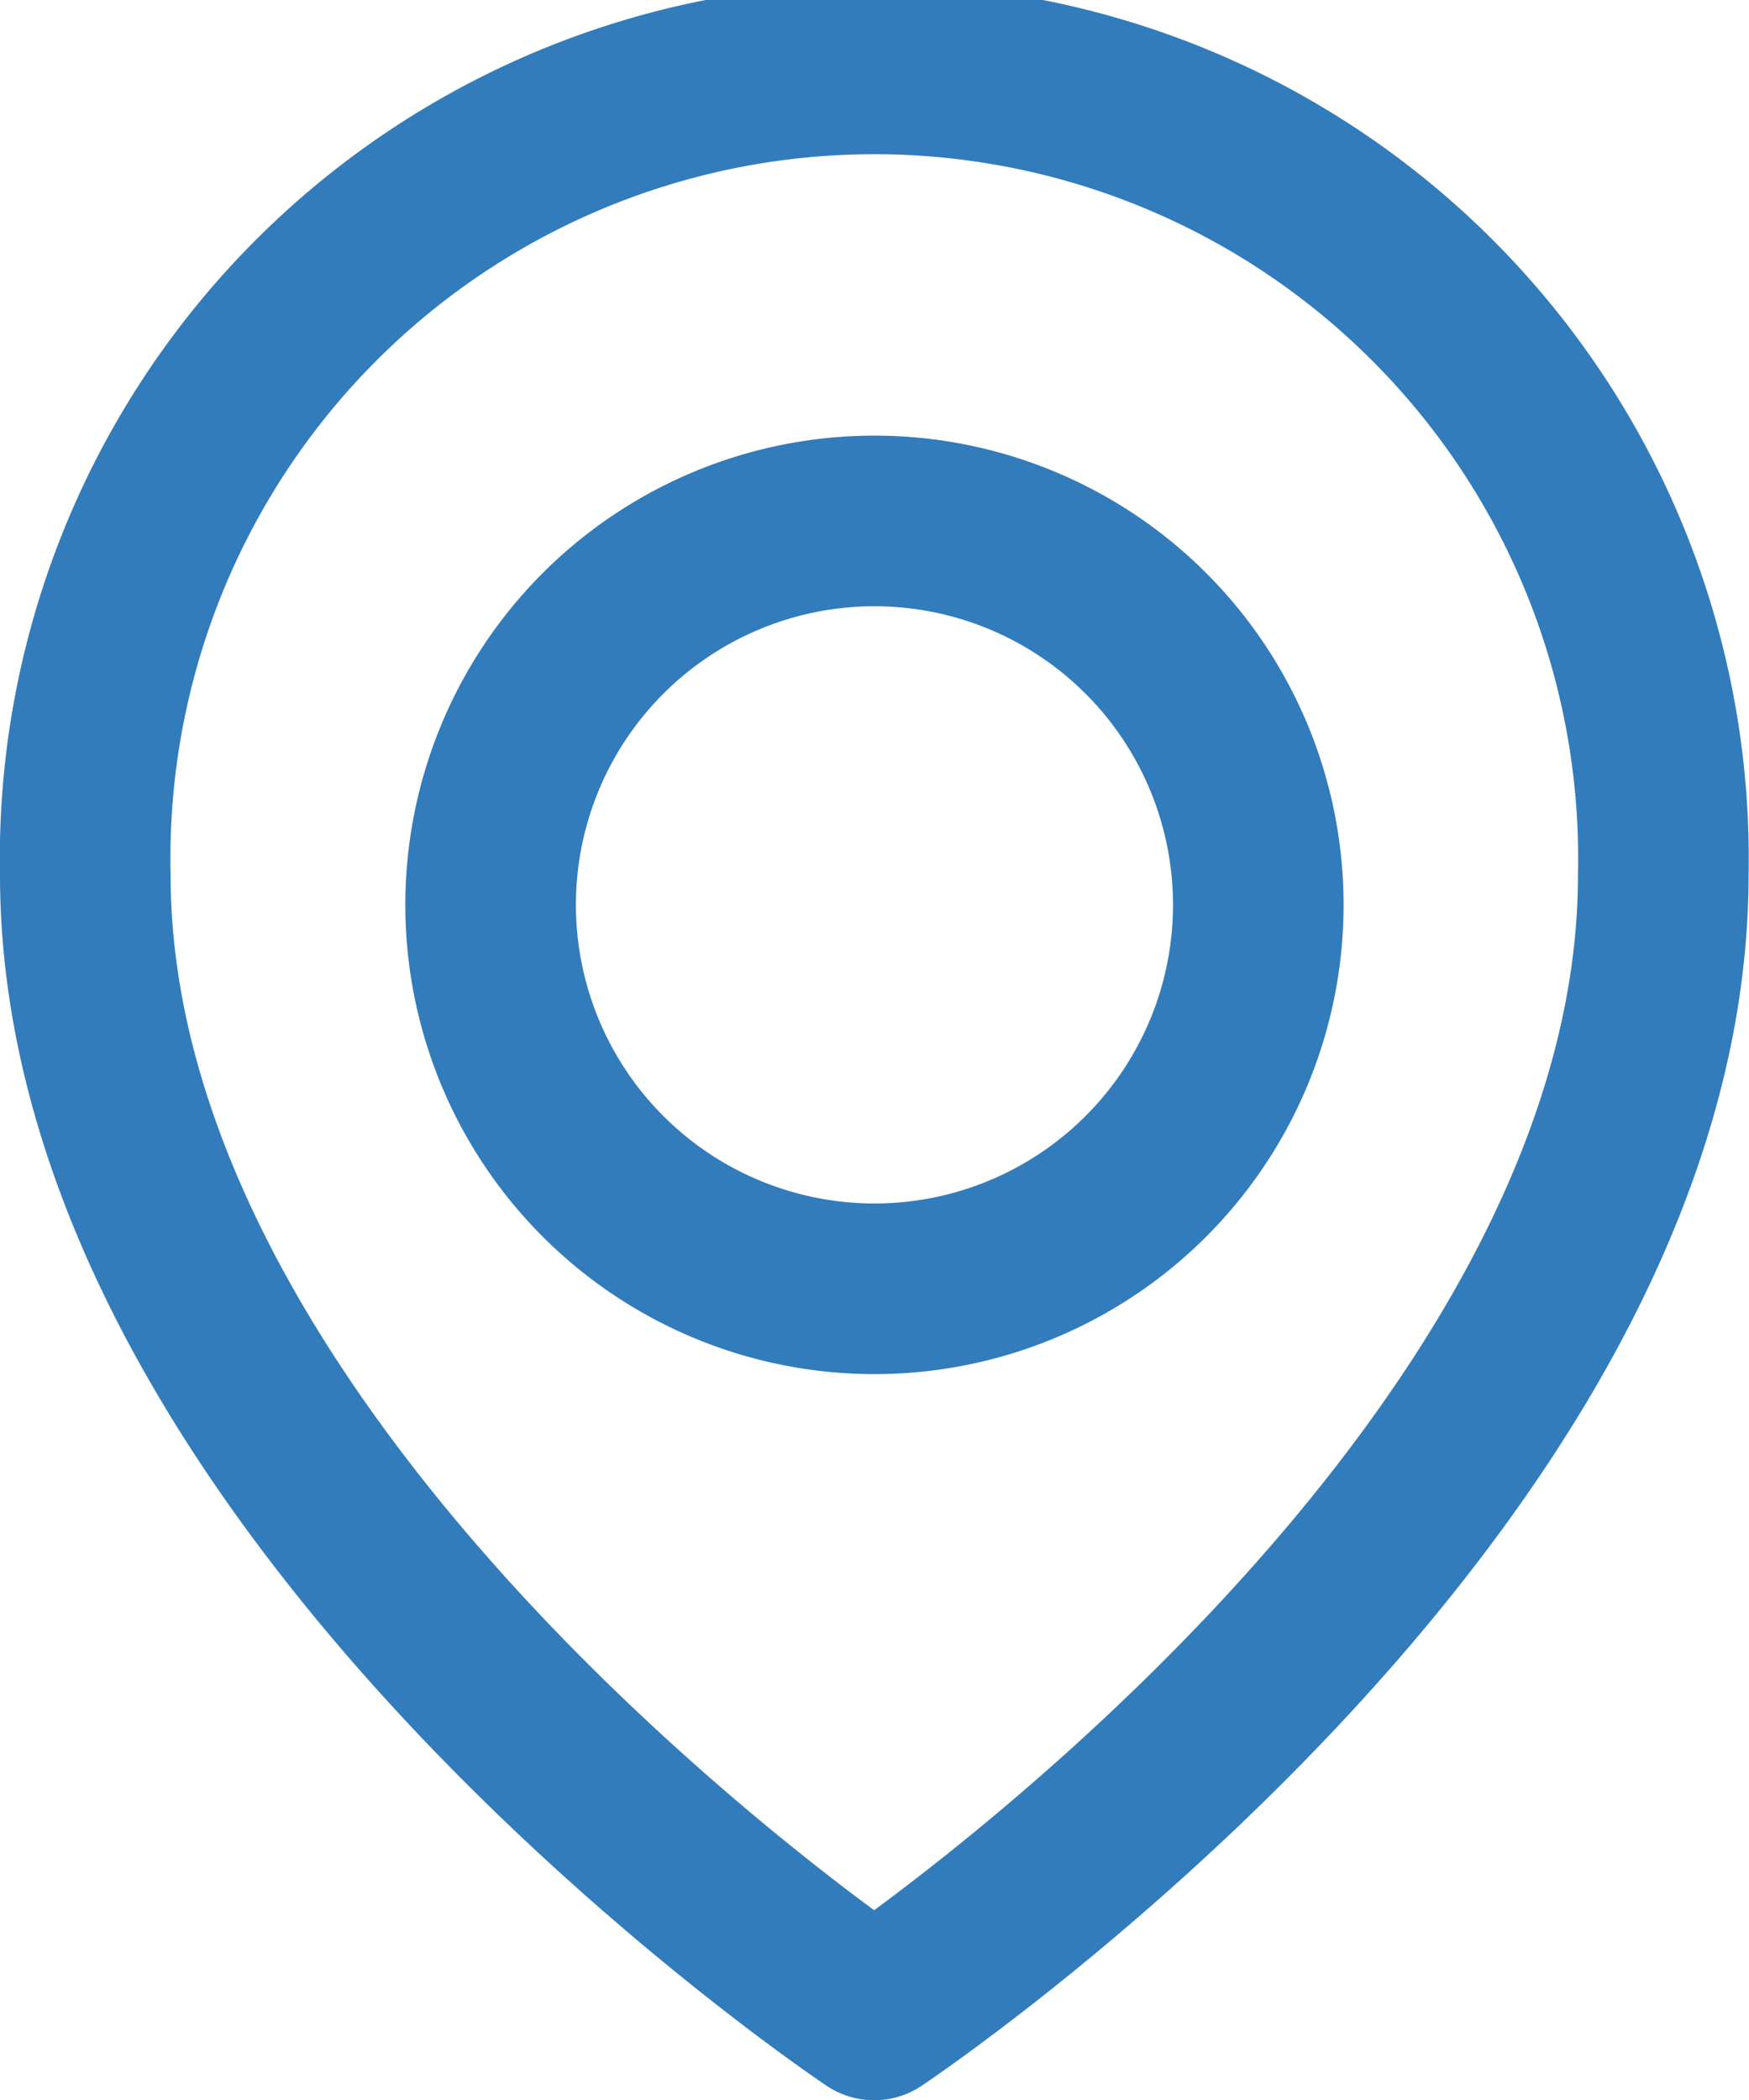
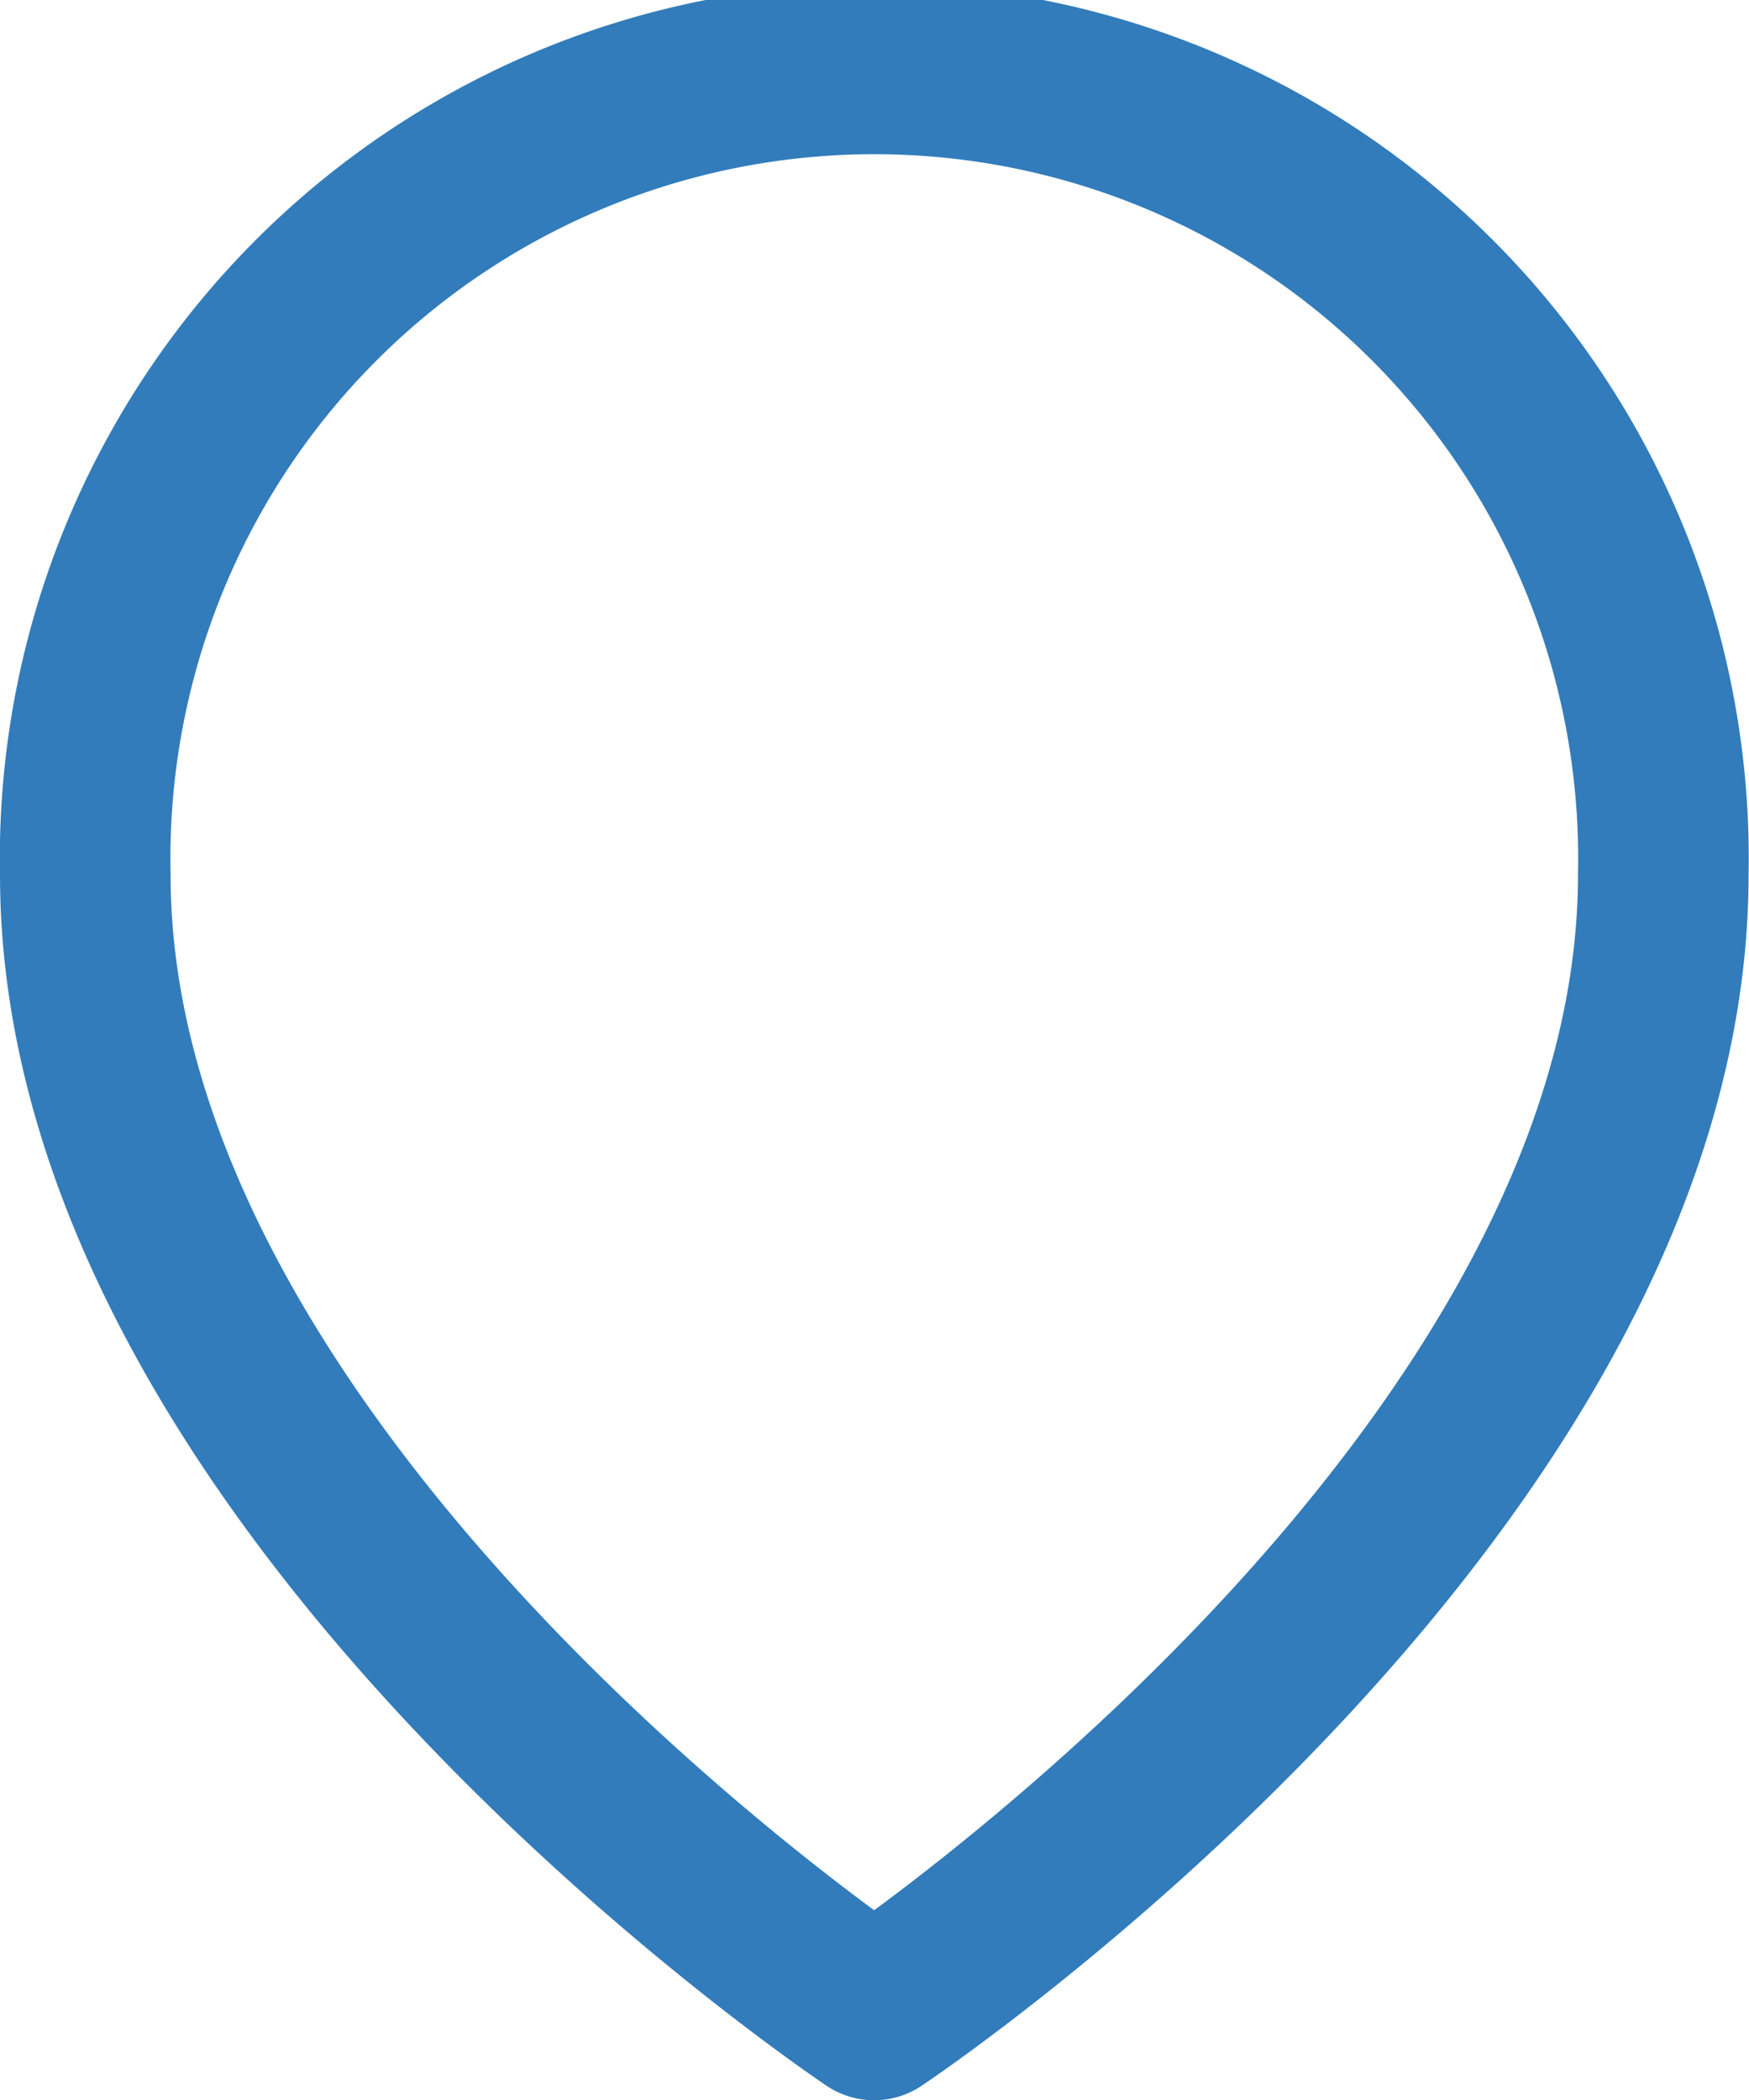
<svg xmlns="http://www.w3.org/2000/svg" width="20.505" height="24.617" viewBox="0 0 20.505 24.617">
  <g id="Icon_feather-map-pin" data-name="Icon feather-map-pin" transform="translate(1 1)">
    <path id="Tracé_94" data-name="Tracé 94" d="M23,10.752c0,7.2-9.252,13.365-9.252,13.365S4.5,17.949,4.5,10.752a9.252,9.252,0,1,1,18.5,0Z" transform="translate(-4.5 -1.5)" fill="none" stroke="#327cbb" stroke-linecap="round" stroke-linejoin="round" stroke-width="2" />
-     <path id="Tracé_95" data-name="Tracé 95" d="M22.5,15A4.5,4.5,0,1,1,18,10.5,4.5,4.5,0,0,1,22.5,15Z" transform="translate(-8.748 -5.394)" fill="none" stroke="#327cbb" stroke-linecap="round" stroke-linejoin="round" stroke-width="2" />
  </g>
</svg>